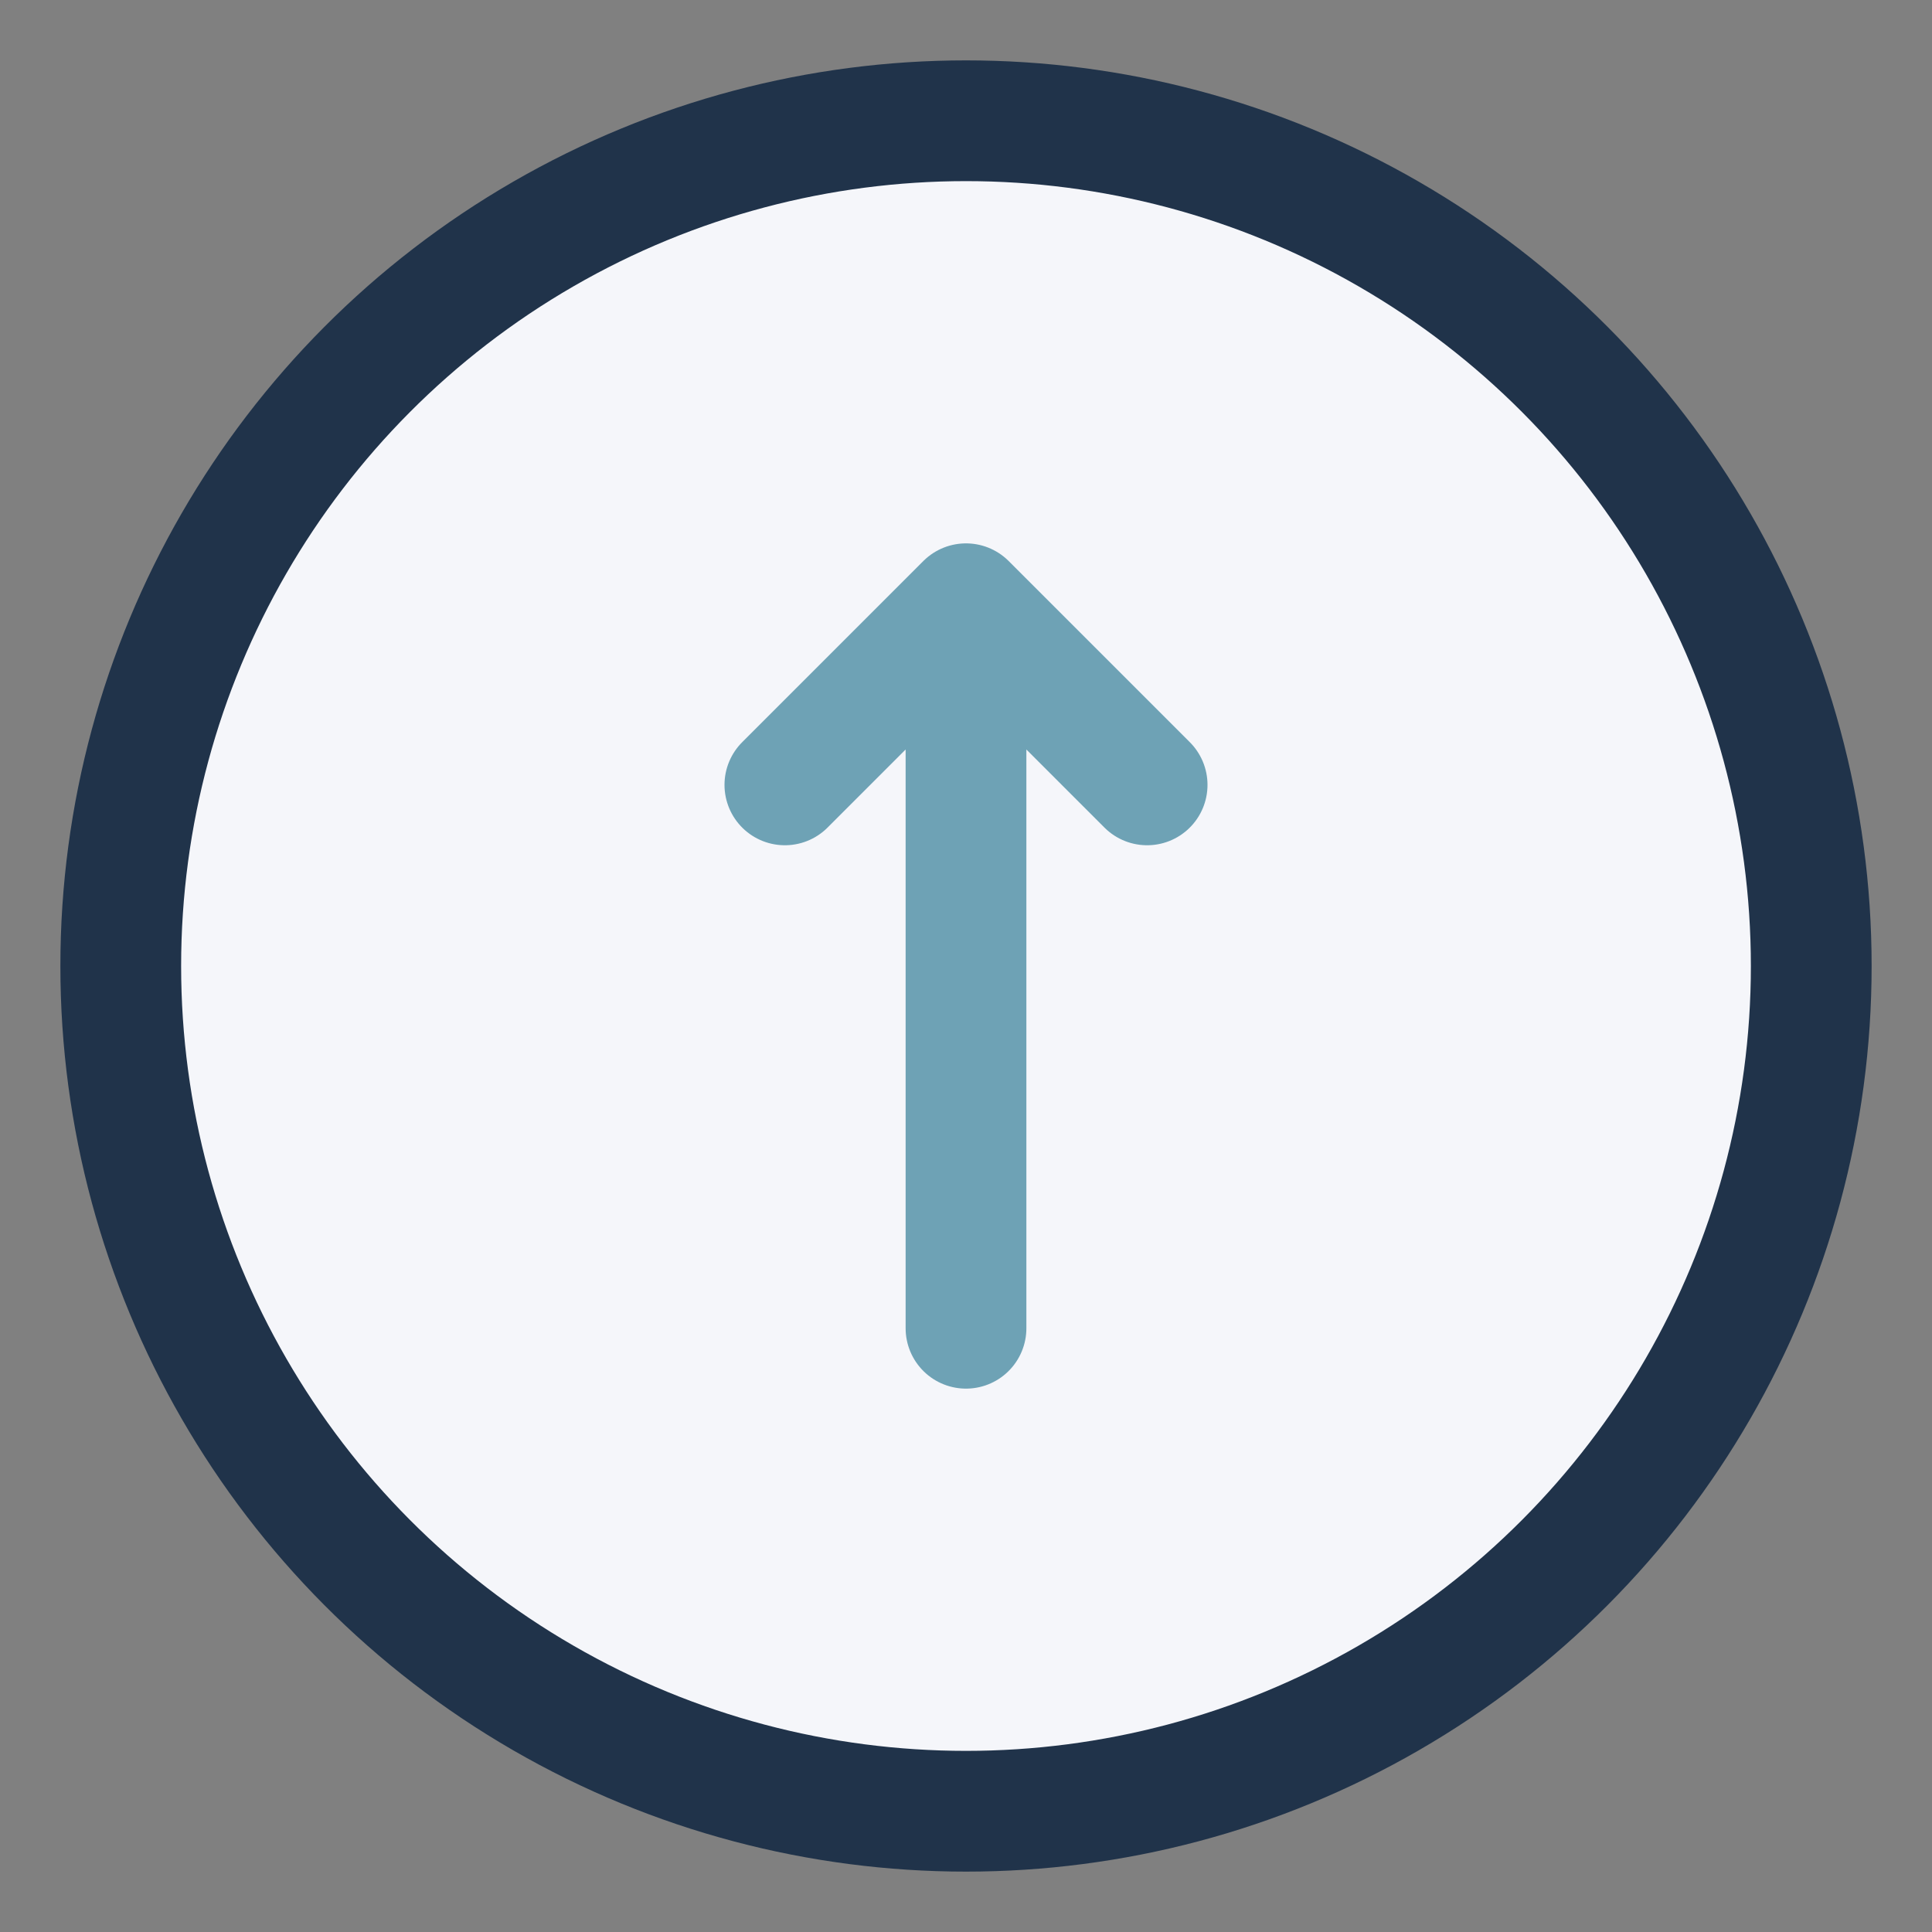
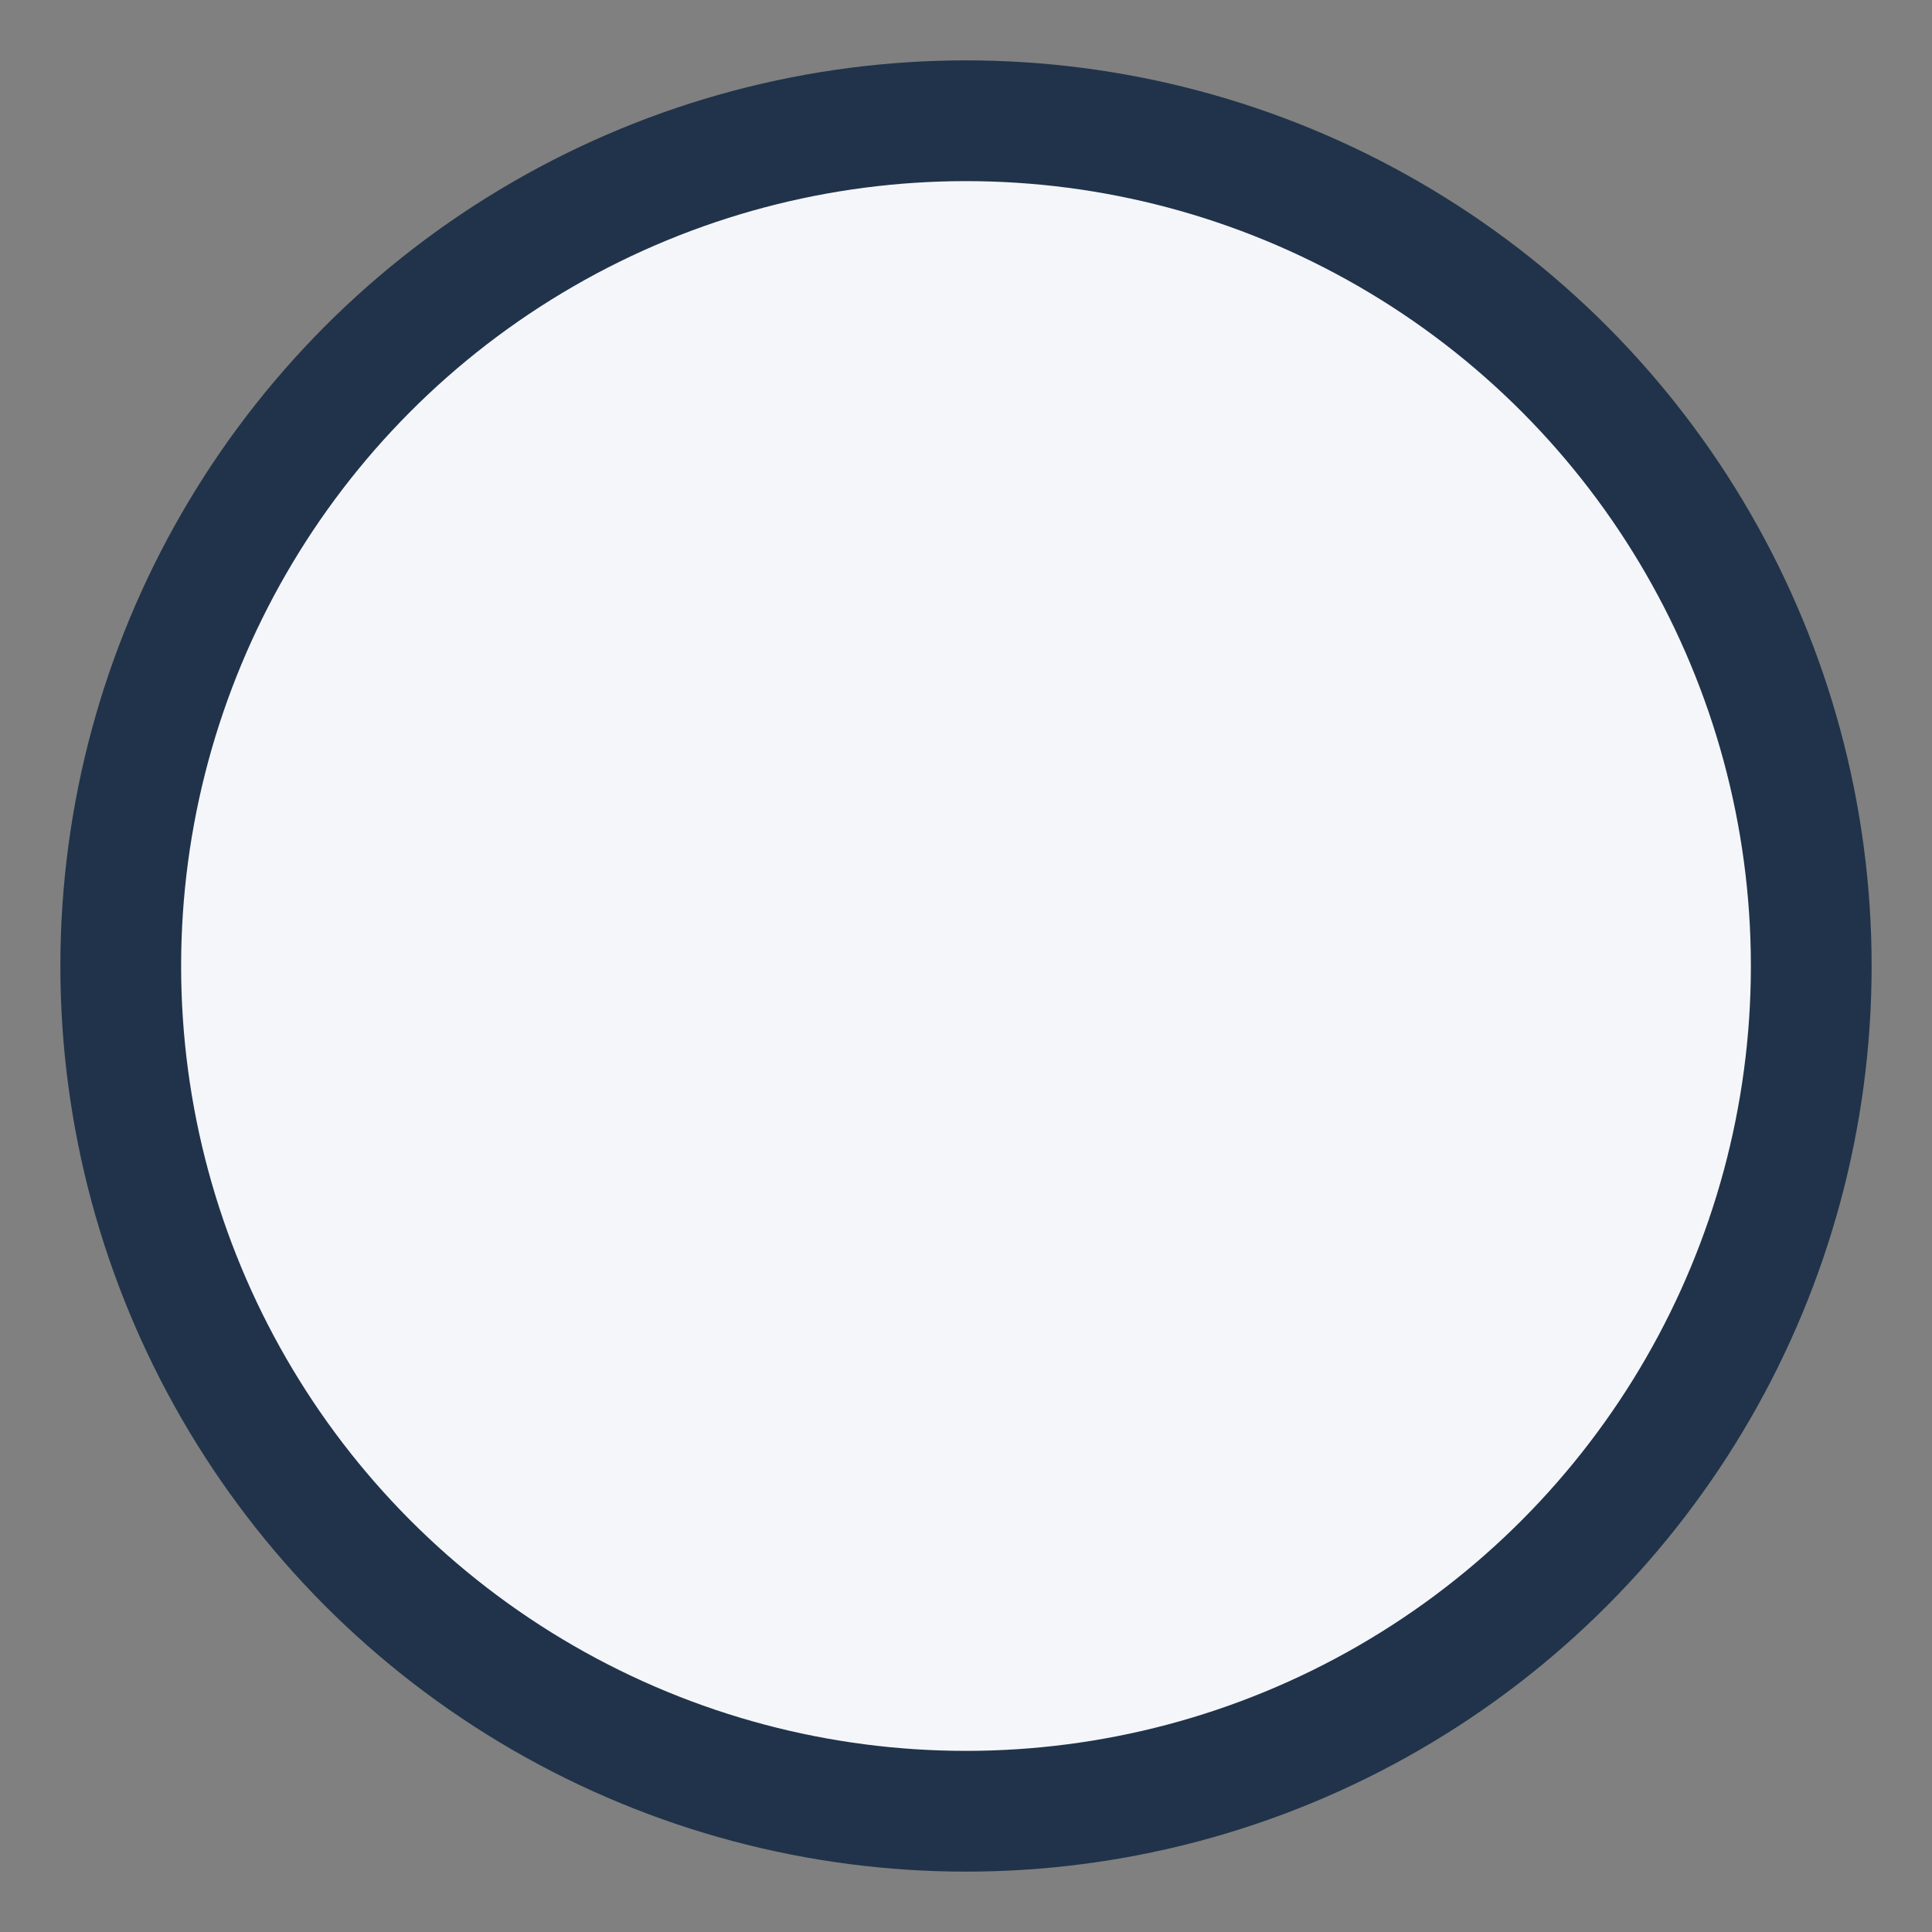
<svg xmlns="http://www.w3.org/2000/svg" width="32" height="32" viewBox="0 0 32 32">
  <rect x="0" y="0" width="32" height="32" fill="#808080" stroke="none" />
  <circle cx="16" cy="16" r="14" fill="#F5F6FA" stroke="#20334A" stroke-width="2" />
-   <path d="M16 22v-8m0 0v-4m0 0l3 3m-3-3l-3 3" stroke="#6EA2B5" stroke-width="2" fill="none" stroke-linecap="round" />
</svg>